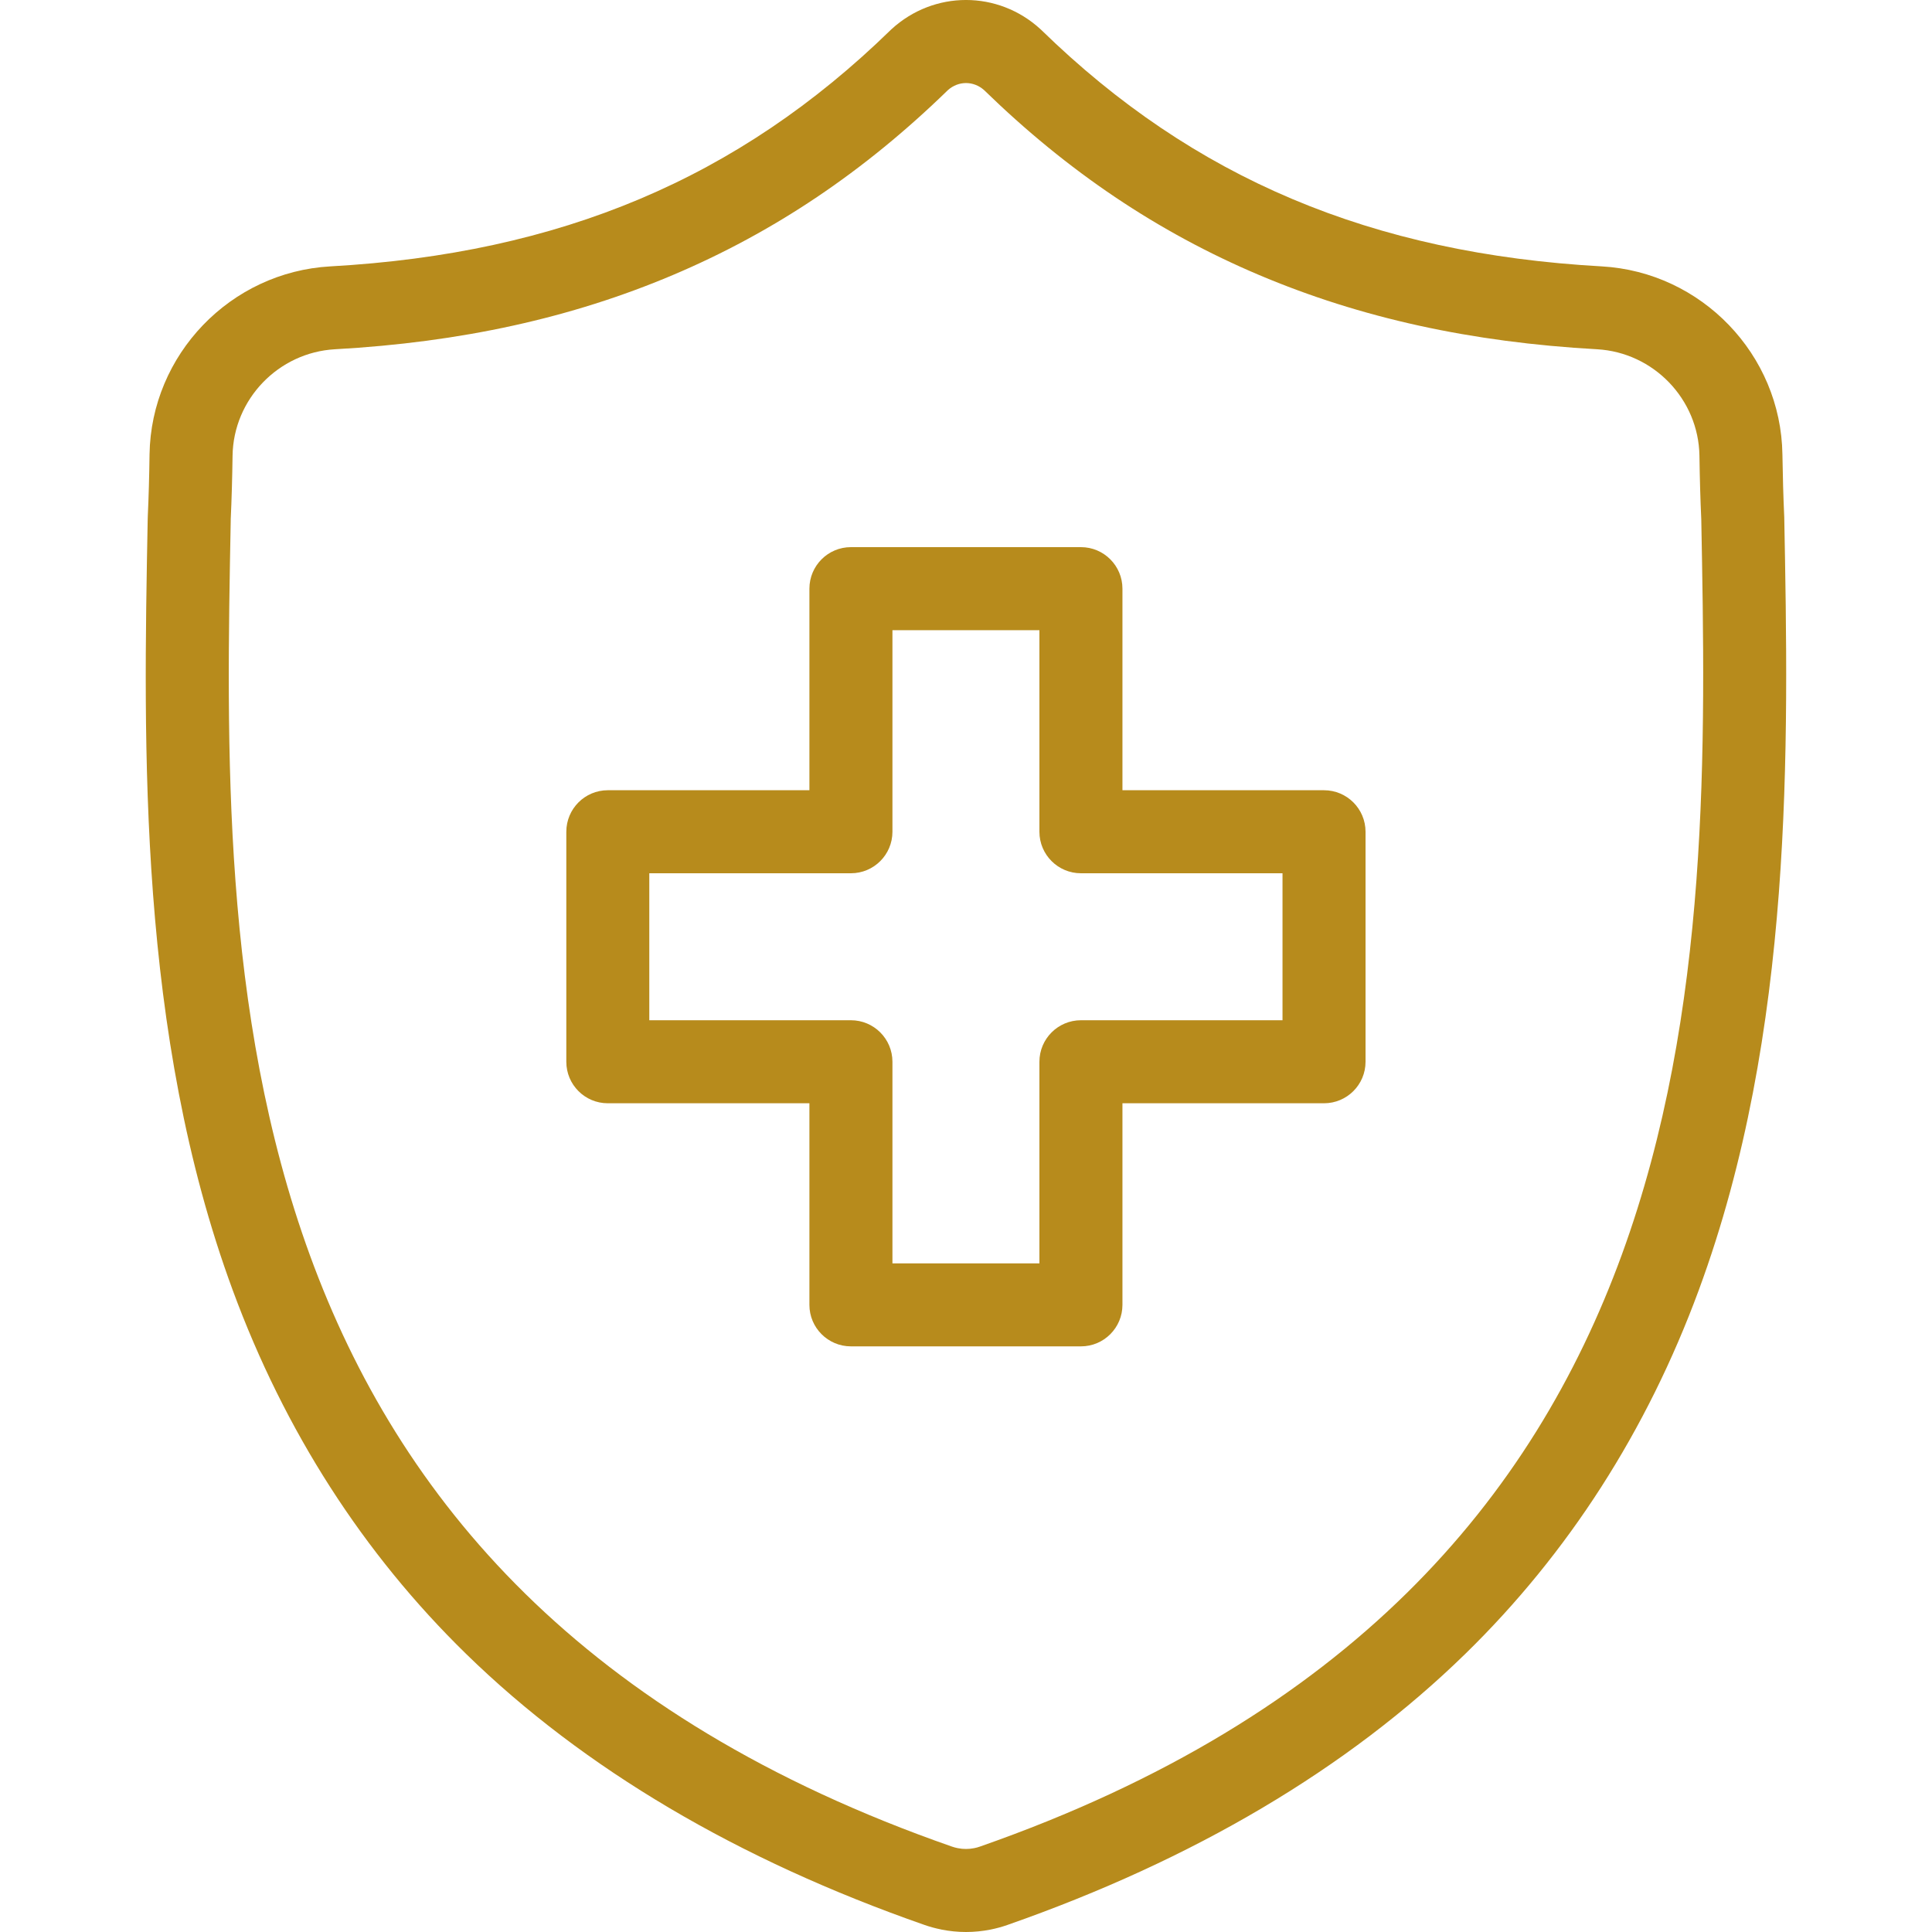
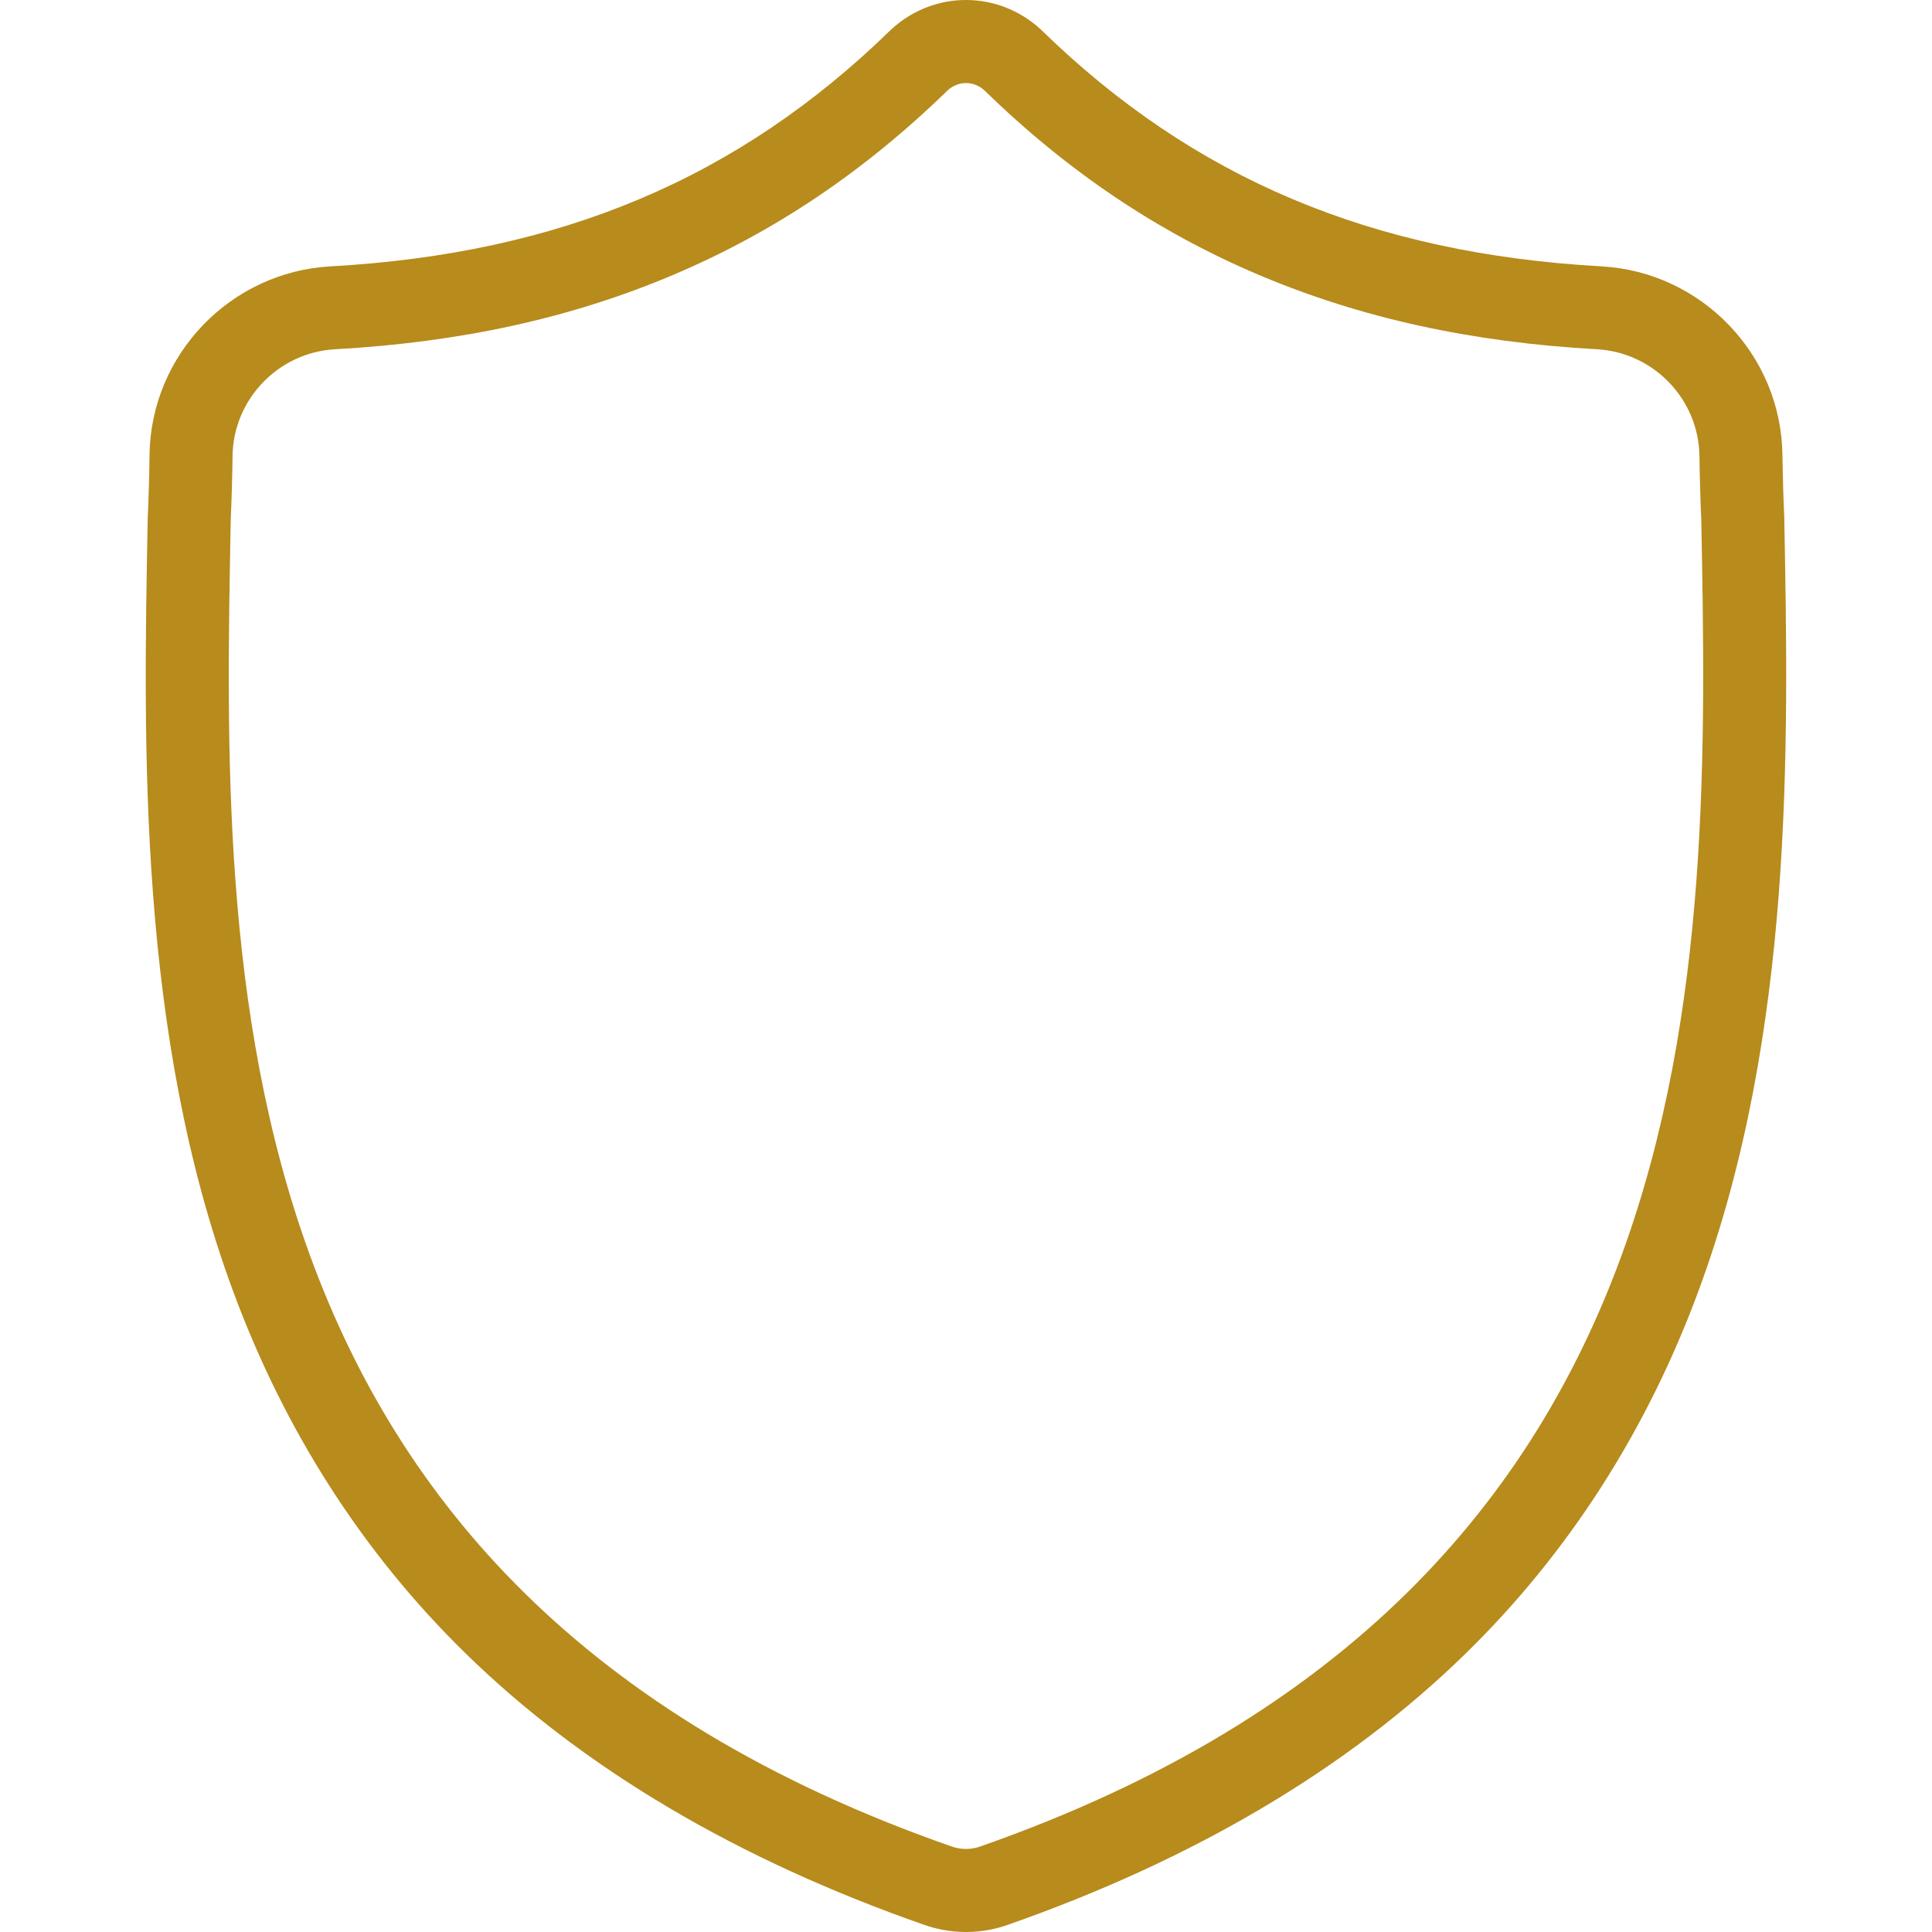
<svg xmlns="http://www.w3.org/2000/svg" width="40" height="40" viewBox="0 0 40 40" fill="none">
  <g id="Health Insurance Icon (3) 1" clip-path="url(#clip0_3831_8340)">
    <g id="Group">
      <g id="Group_2">
-         <path id="Vector" d="M22.38 27.875H17.617C17.143 27.875 16.758 27.49 16.758 27.016V22.842H12.584C12.109 22.842 11.725 22.457 11.725 21.983V17.221C11.725 16.746 12.109 16.361 12.584 16.361H16.758V12.188C16.758 11.713 17.143 11.328 17.617 11.328H22.38C22.854 11.328 23.239 11.713 23.239 12.188V16.361H27.412C27.887 16.361 28.272 16.746 28.272 17.221V21.983C28.272 22.457 27.887 22.842 27.412 22.842H23.239V27.016C23.239 27.49 22.854 27.875 22.38 27.875ZM18.477 26.157H21.52V21.983C21.52 21.508 21.905 21.123 22.38 21.123H26.553V18.08H22.38C21.905 18.08 21.52 17.695 21.52 17.221V13.047H18.477V17.221C18.477 17.695 18.092 18.08 17.617 18.08H13.443V21.123H17.617C18.092 21.123 18.477 21.508 18.477 21.983L18.477 26.157Z" fill="#B78B1C" />
-       </g>
+         </g>
      <path id="Vector_2" d="M20 40C19.831 40 19.661 39.983 19.493 39.95L19.482 39.947C19.367 39.924 19.253 39.893 19.144 39.855C15.28 38.507 12.086 36.62 9.652 34.244C7.519 32.162 5.893 29.629 4.819 26.714C2.855 21.387 2.968 15.488 3.058 10.748L3.06 10.683C3.078 10.288 3.09 9.871 3.096 9.409C3.127 7.341 4.771 5.631 6.84 5.515C11.601 5.249 15.286 3.695 18.438 0.623L18.457 0.605C19.337 -0.202 20.663 -0.202 21.543 0.605L21.562 0.623C24.714 3.695 28.399 5.249 33.16 5.515C35.228 5.631 36.873 7.341 36.903 9.409C36.91 9.872 36.922 10.288 36.94 10.683L36.941 10.706C37.031 15.455 37.143 21.365 35.172 26.709C34.097 29.624 32.471 32.158 30.339 34.24C27.906 36.616 24.716 38.504 20.858 39.854C20.744 39.894 20.626 39.926 20.507 39.95C20.339 39.983 20.169 40 20 40ZM19.835 38.265C19.946 38.287 20.059 38.286 20.17 38.264C20.211 38.256 20.252 38.245 20.29 38.231C35.635 32.865 35.4 20.086 35.223 10.75C35.204 10.341 35.192 9.91 35.185 9.435C35.167 8.265 34.236 7.297 33.064 7.231C30.457 7.086 28.169 6.583 26.069 5.694C23.972 4.806 22.109 3.554 20.374 1.865C20.156 1.671 19.844 1.671 19.626 1.865C17.891 3.554 16.028 4.806 13.931 5.694C11.831 6.583 9.543 7.086 6.936 7.231C5.764 7.297 4.832 8.265 4.815 9.435C4.808 9.91 4.796 10.341 4.777 10.75L4.777 10.781C4.599 20.106 4.356 32.878 19.71 38.232C19.748 38.245 19.788 38.256 19.829 38.264L19.835 38.265Z" fill="#B78B1C" />
    </g>
  </g>
  <defs>
    <clipPath id="clip0_3831_8340">
      <rect width="40" height="40" fill="white" />
    </clipPath>
  </defs>
</svg>